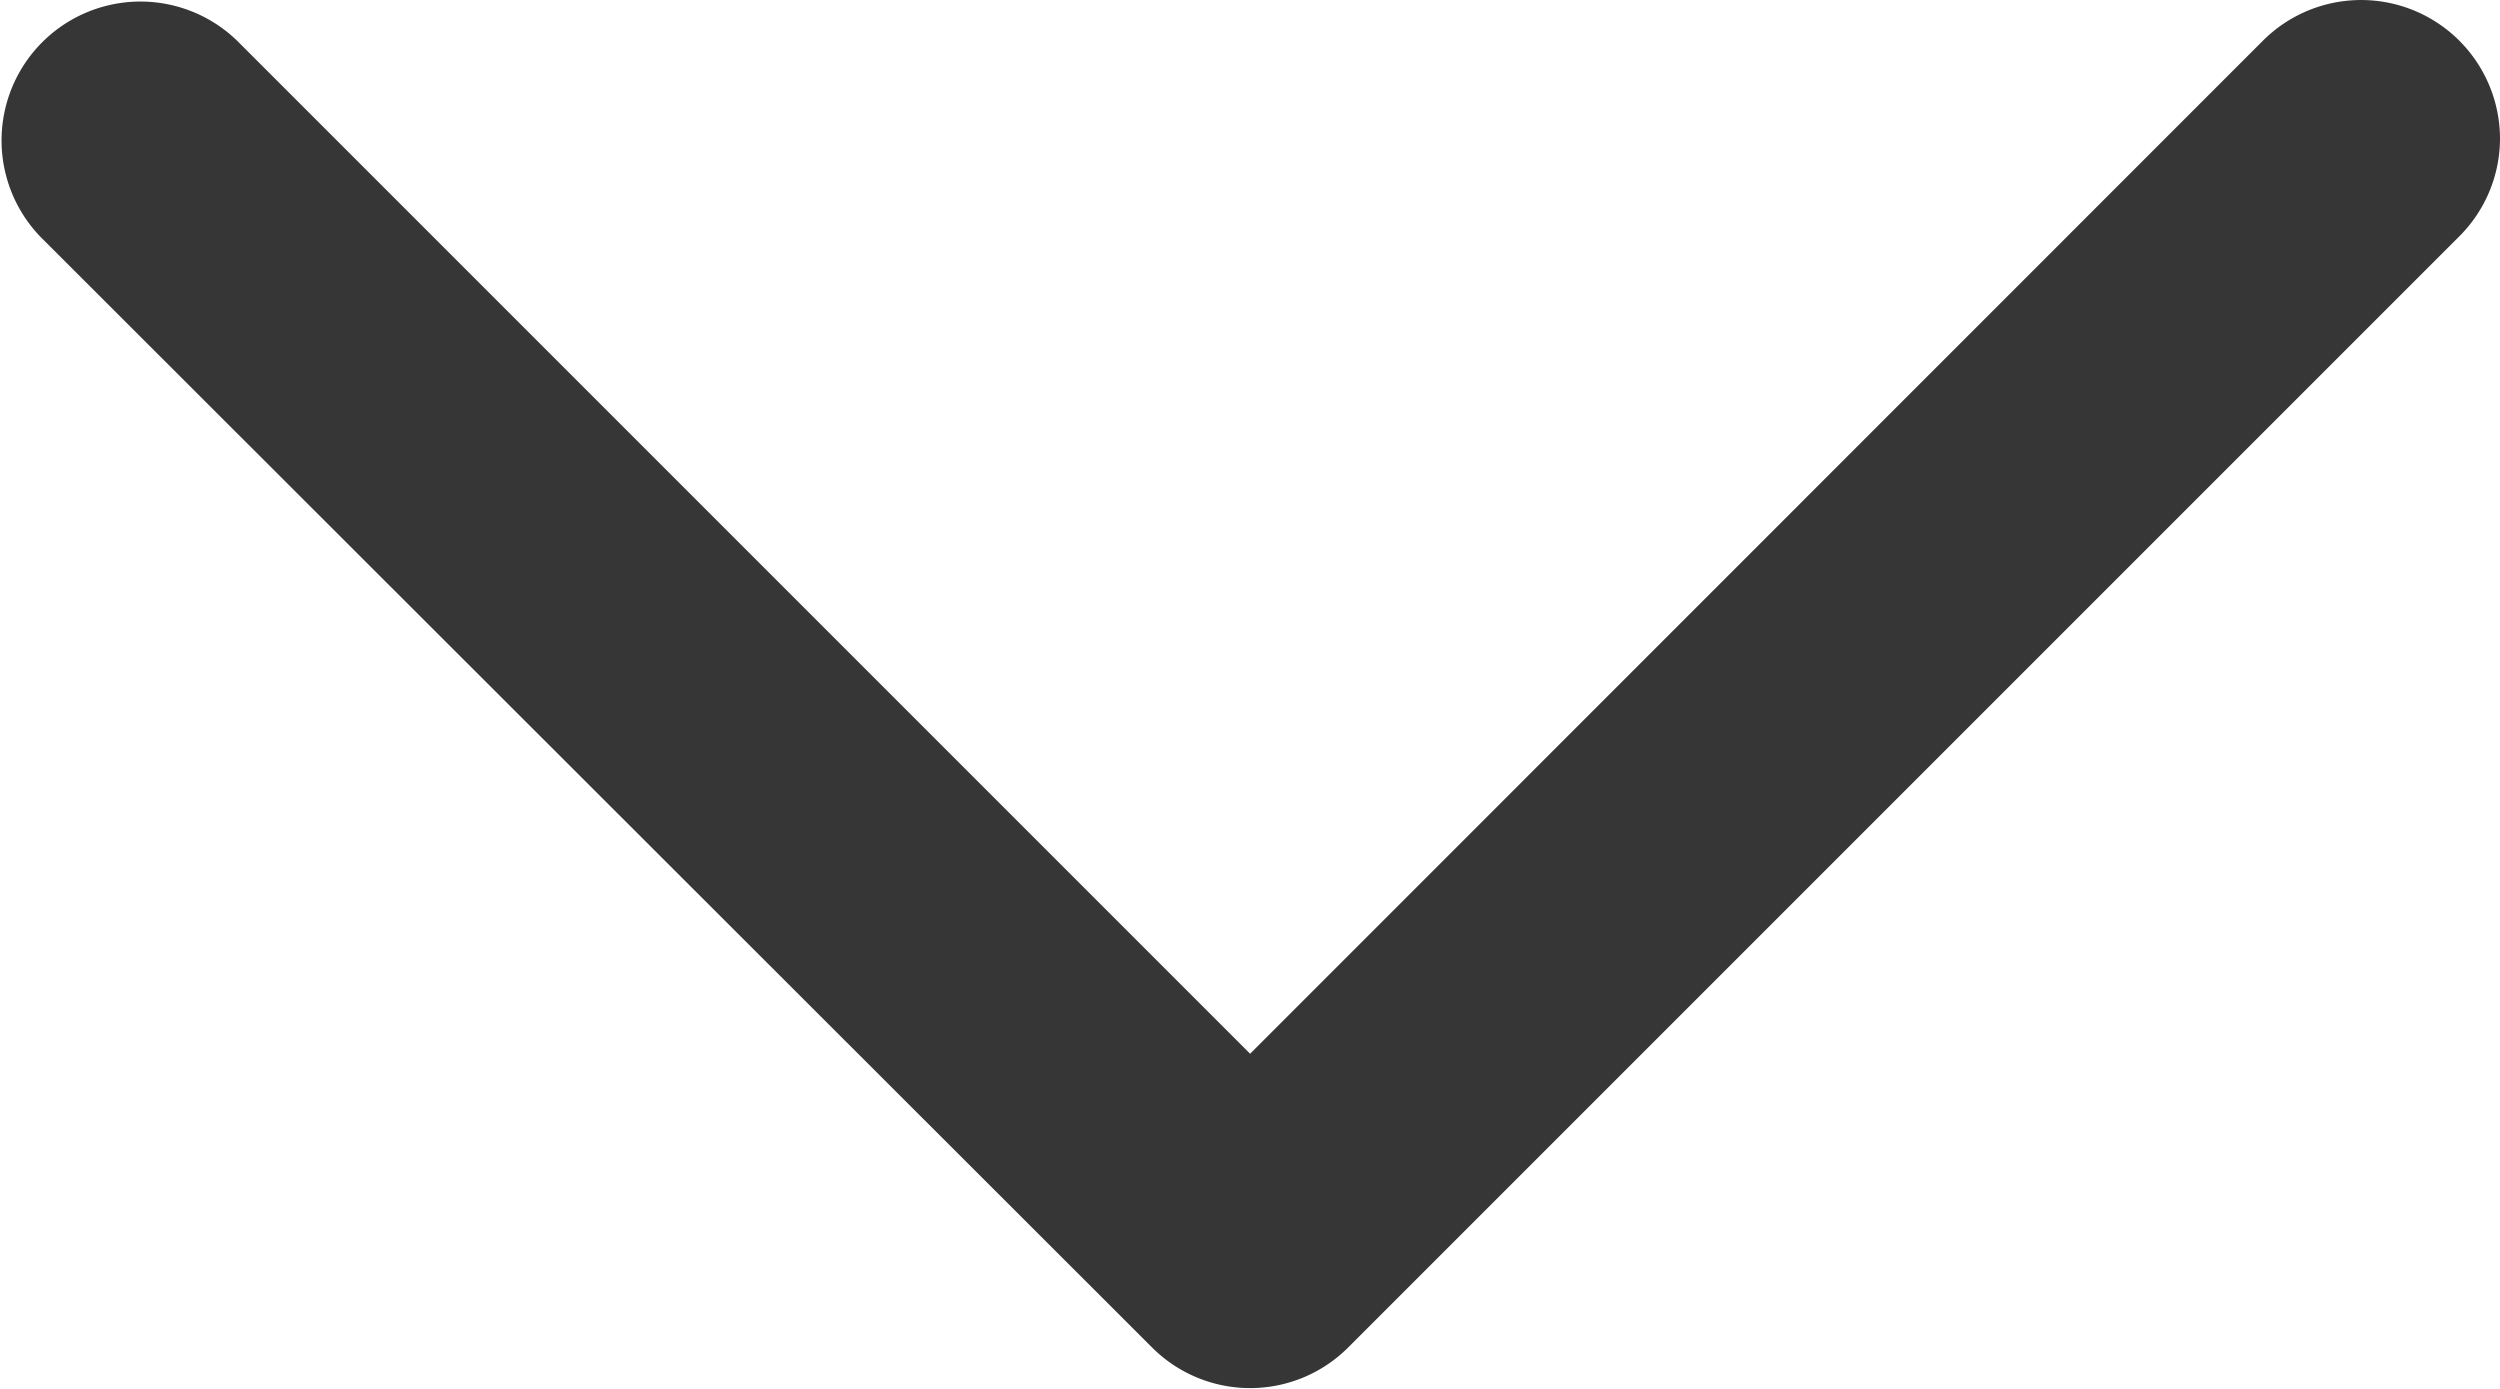
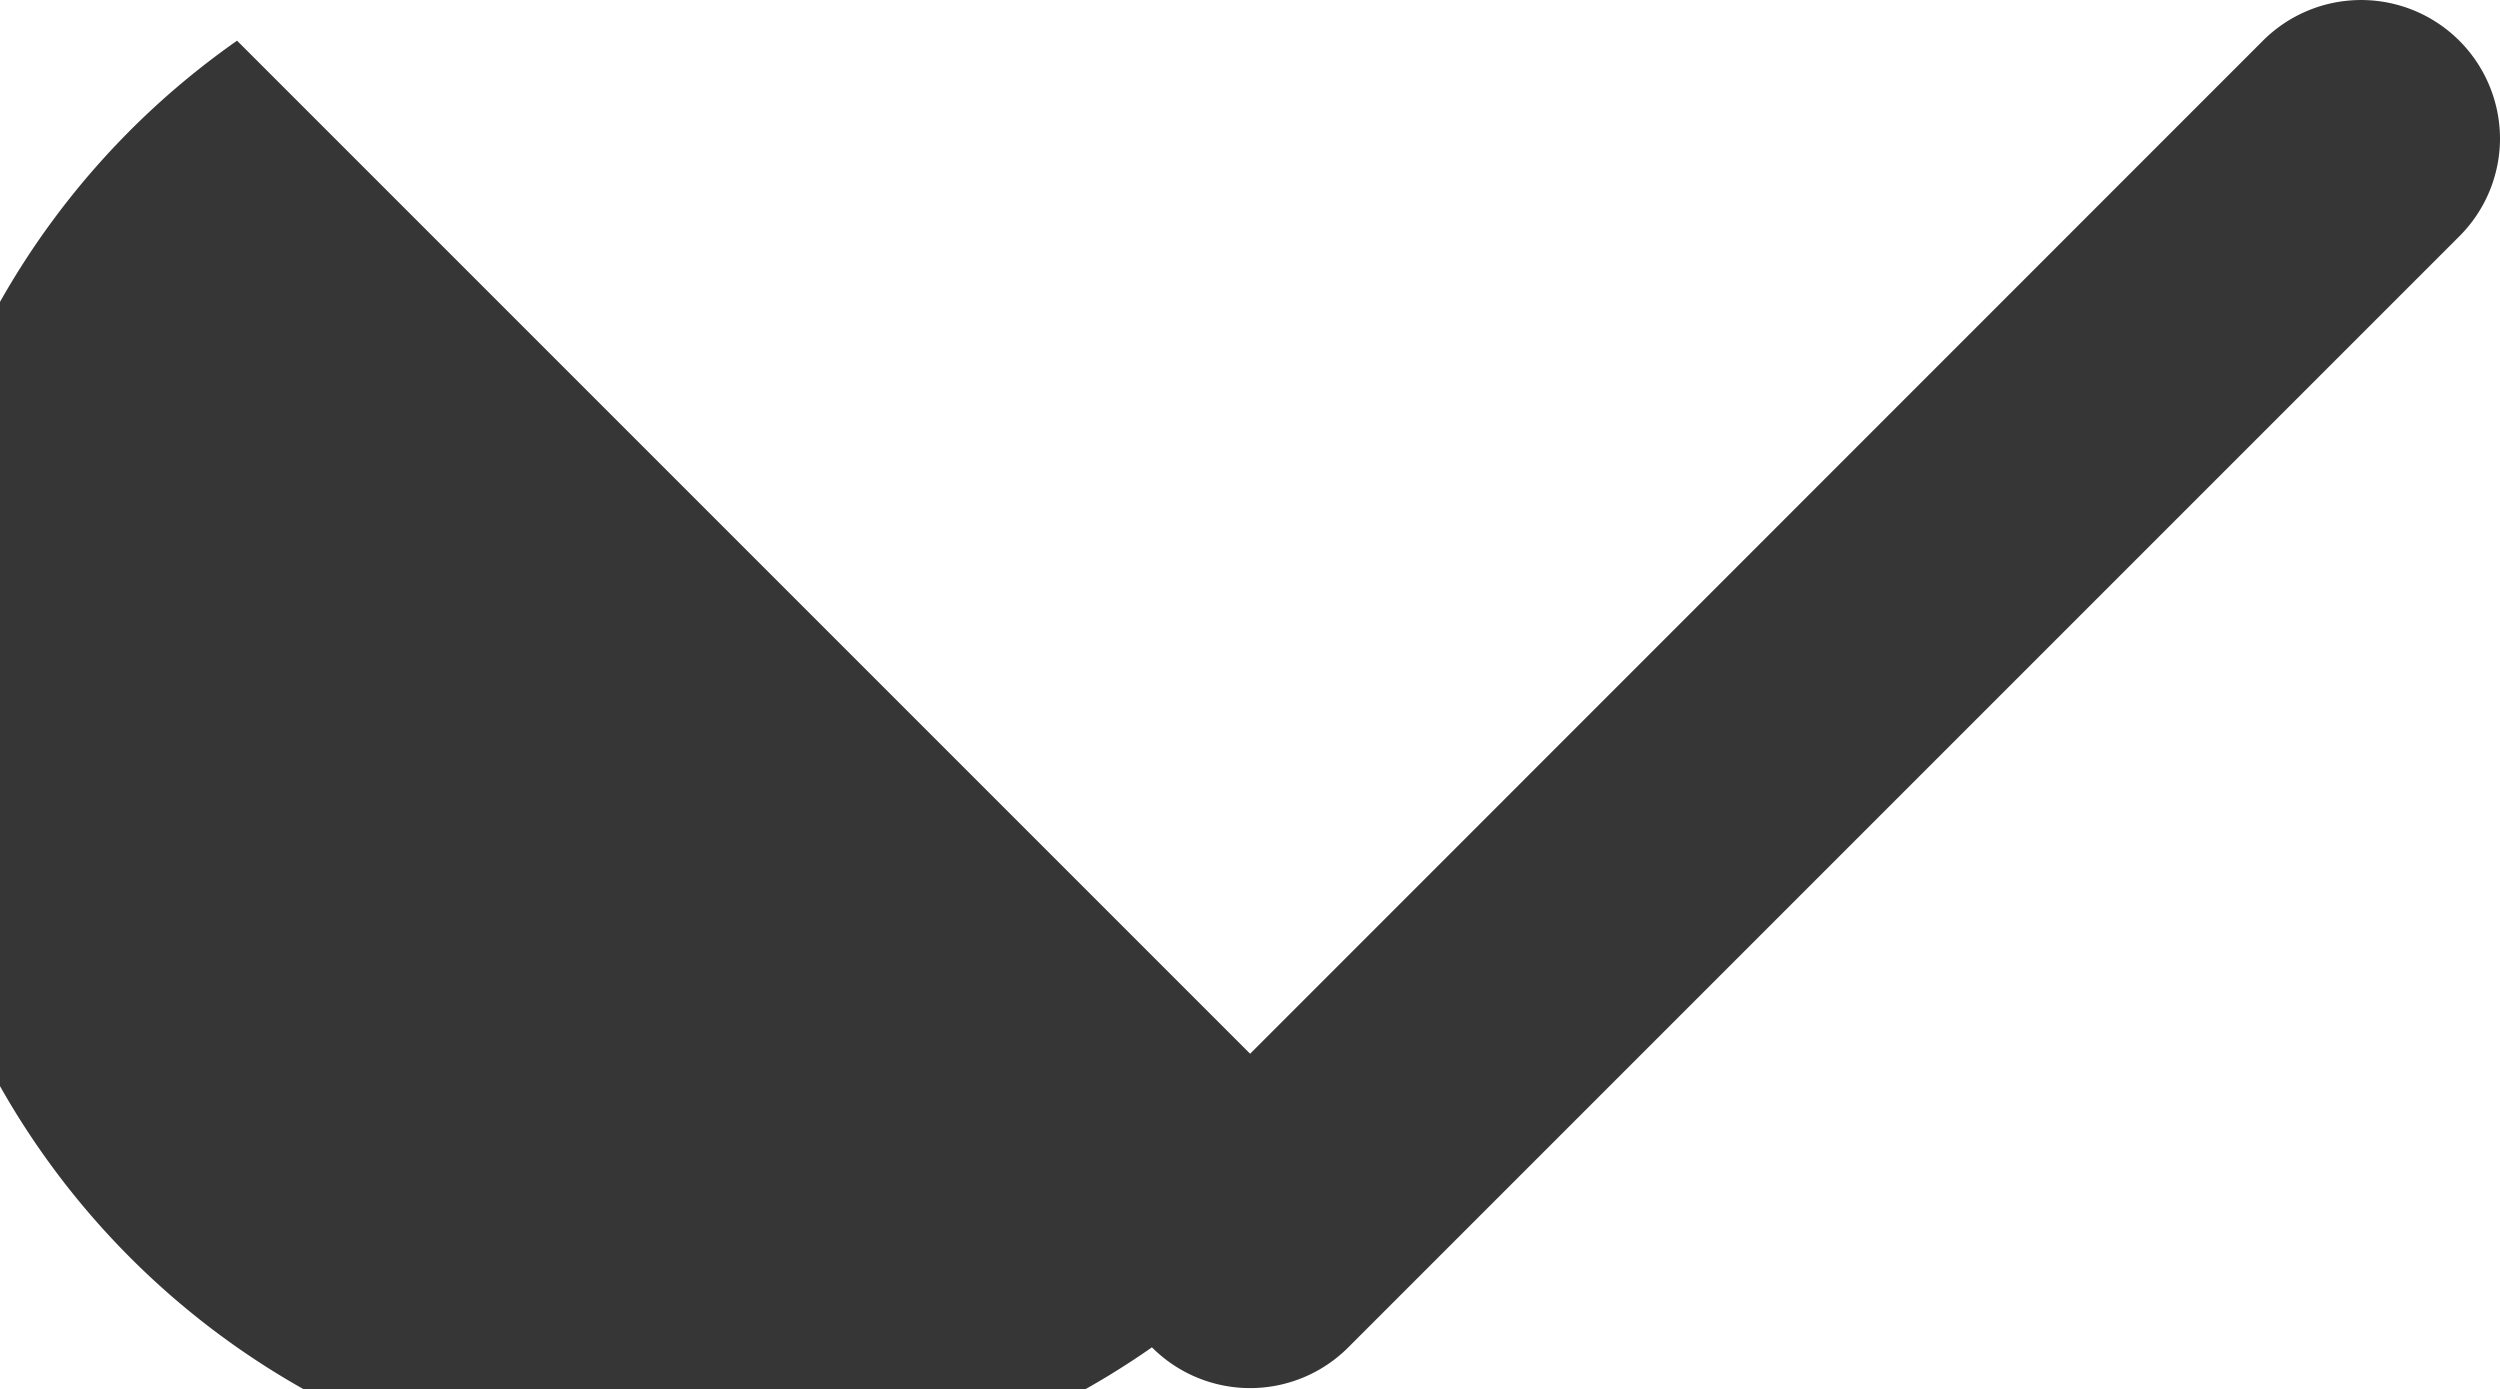
<svg xmlns="http://www.w3.org/2000/svg" width="10.261" height="5.701" viewBox="0 0 10.261 5.701">
  <g id="icon_24x24_ic24-chevron-down" data-name="icon / 24x24 / ic24-chevron-down" transform="translate(-3 -7)">
-     <path id="Icon" d="M10.261.57a.568.568,0,0,1-.167.4l-4.56,4.56a.569.569,0,0,1-.806,0L.167.973A.57.57,0,0,1,.973.167L5.131,4.325,9.288.167a.57.57,0,0,1,.973.4" transform="translate(3 7)" fill="#363636" />
+     <path id="Icon" d="M10.261.57a.568.568,0,0,1-.167.4l-4.56,4.56a.569.569,0,0,1-.806,0A.57.57,0,0,1,.973.167L5.131,4.325,9.288.167a.57.57,0,0,1,.973.4" transform="translate(3 7)" fill="#363636" />
  </g>
</svg>